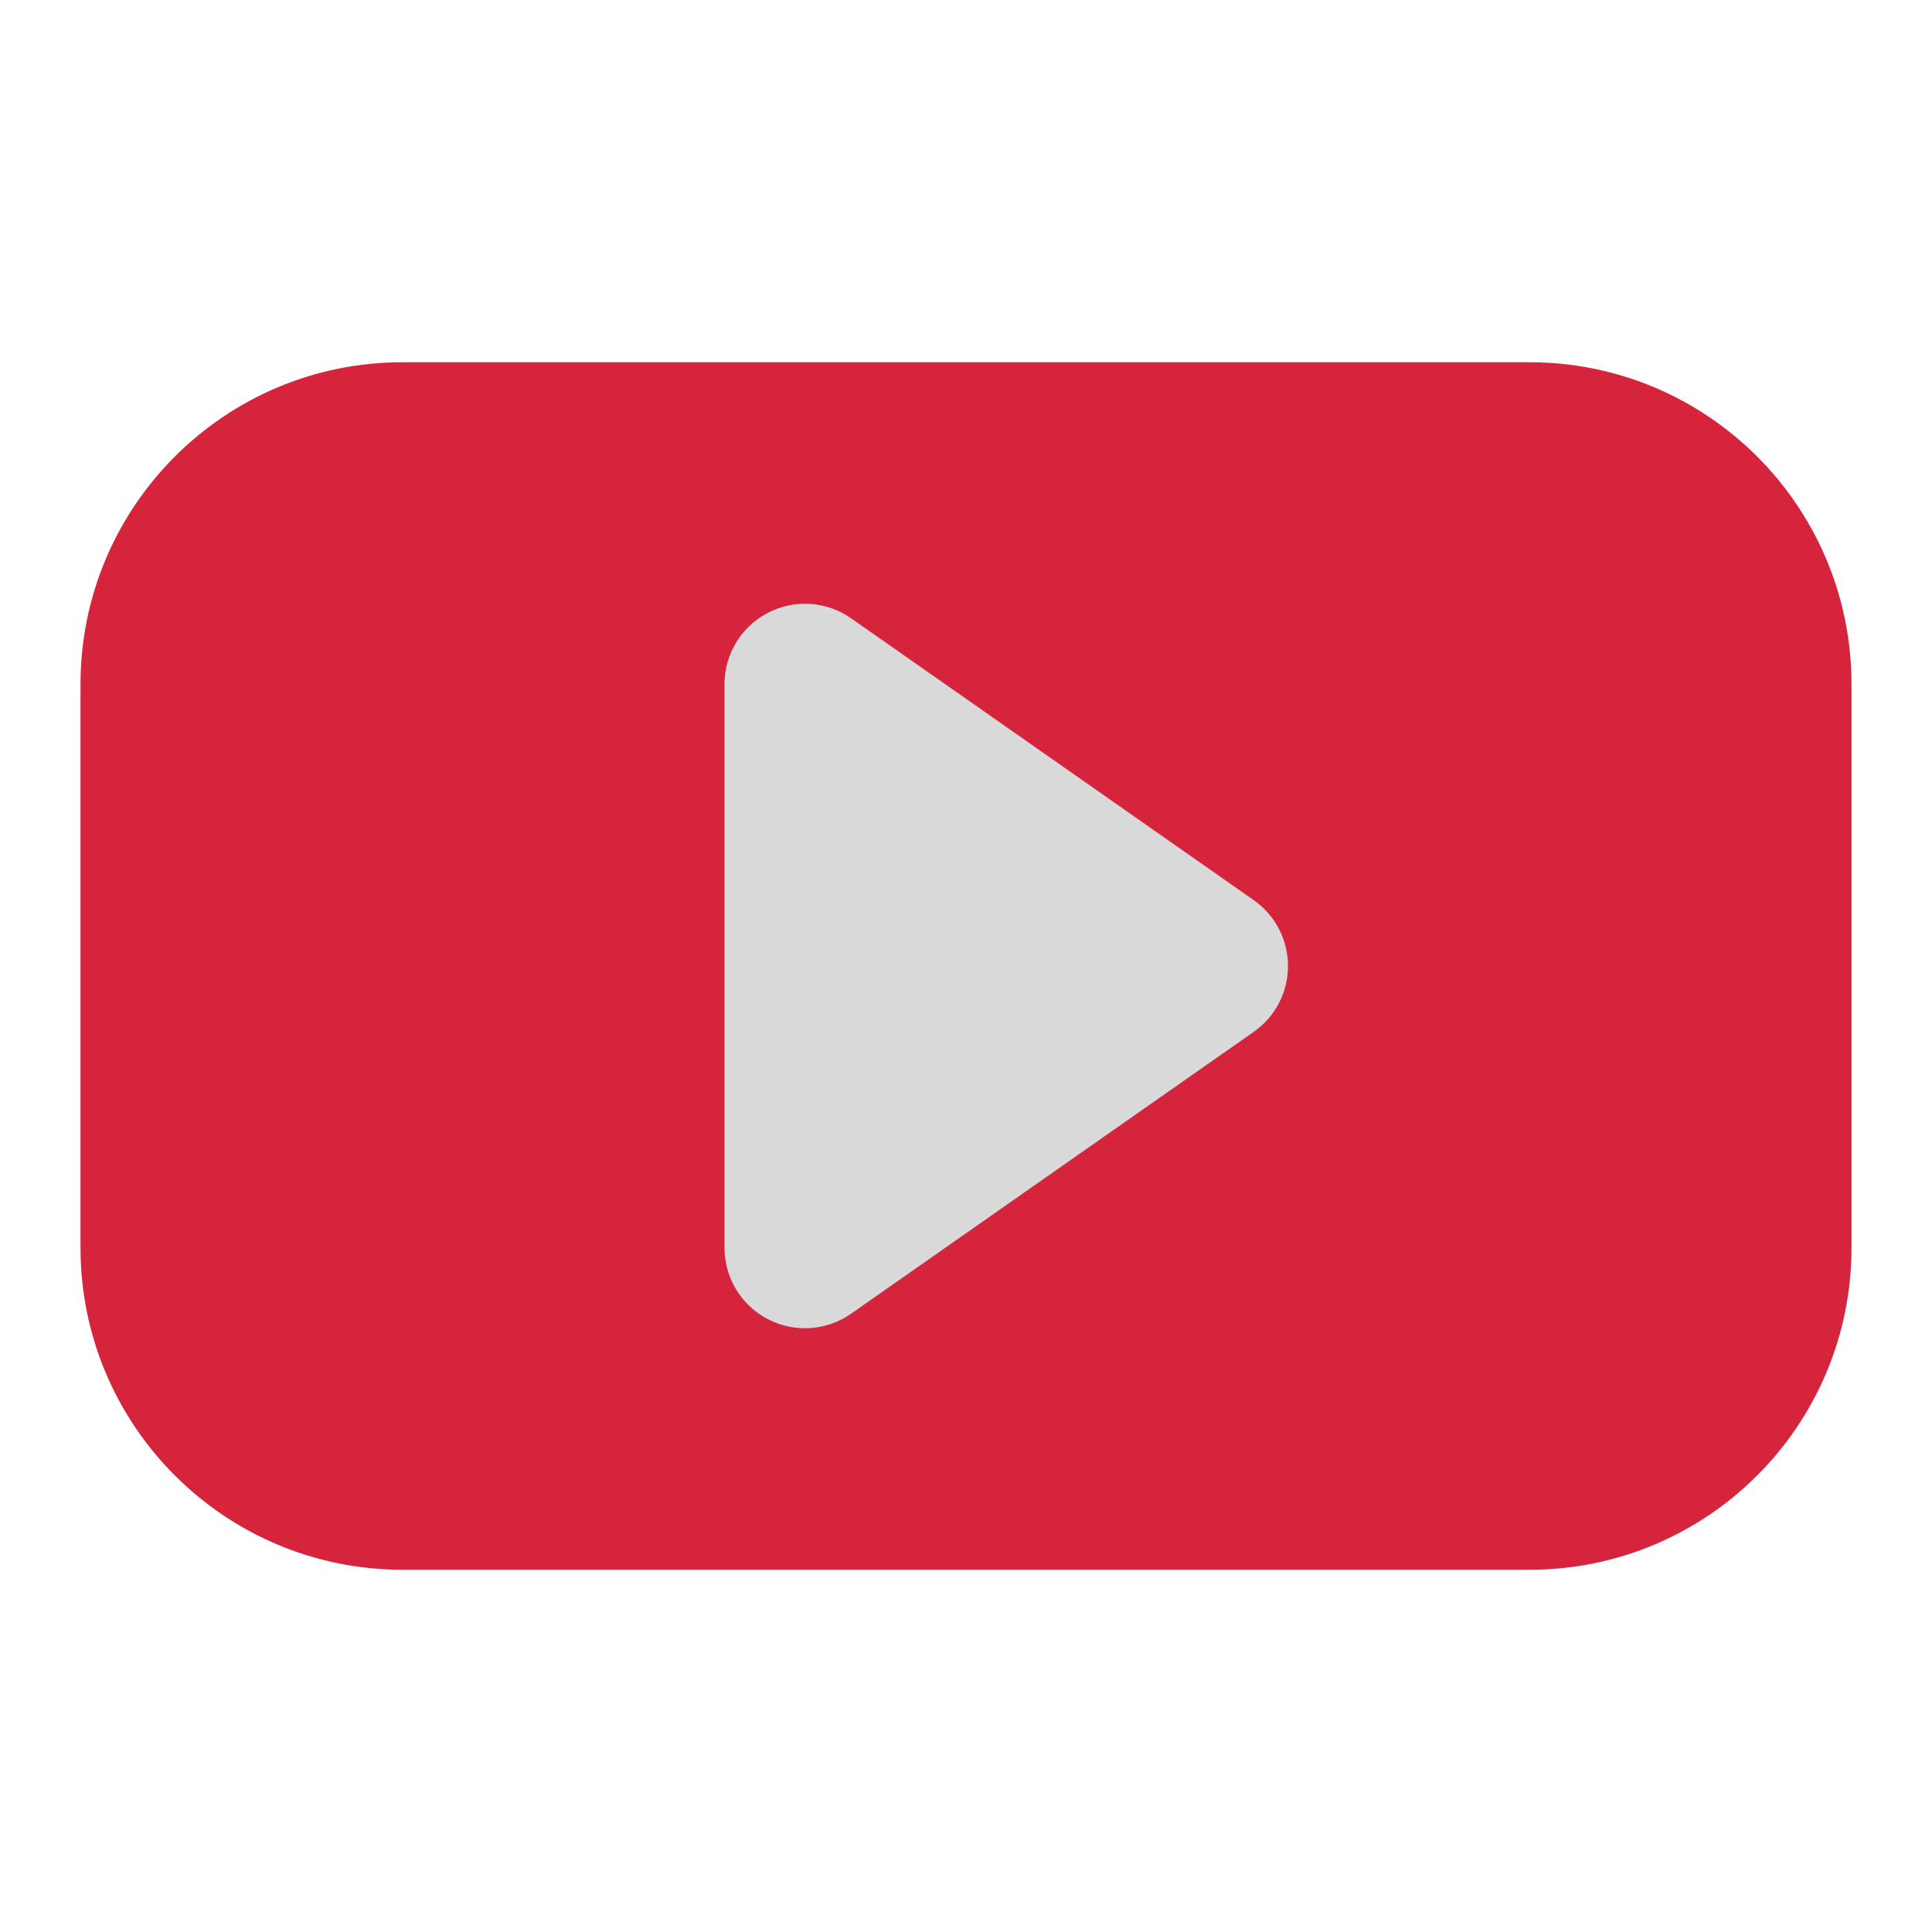
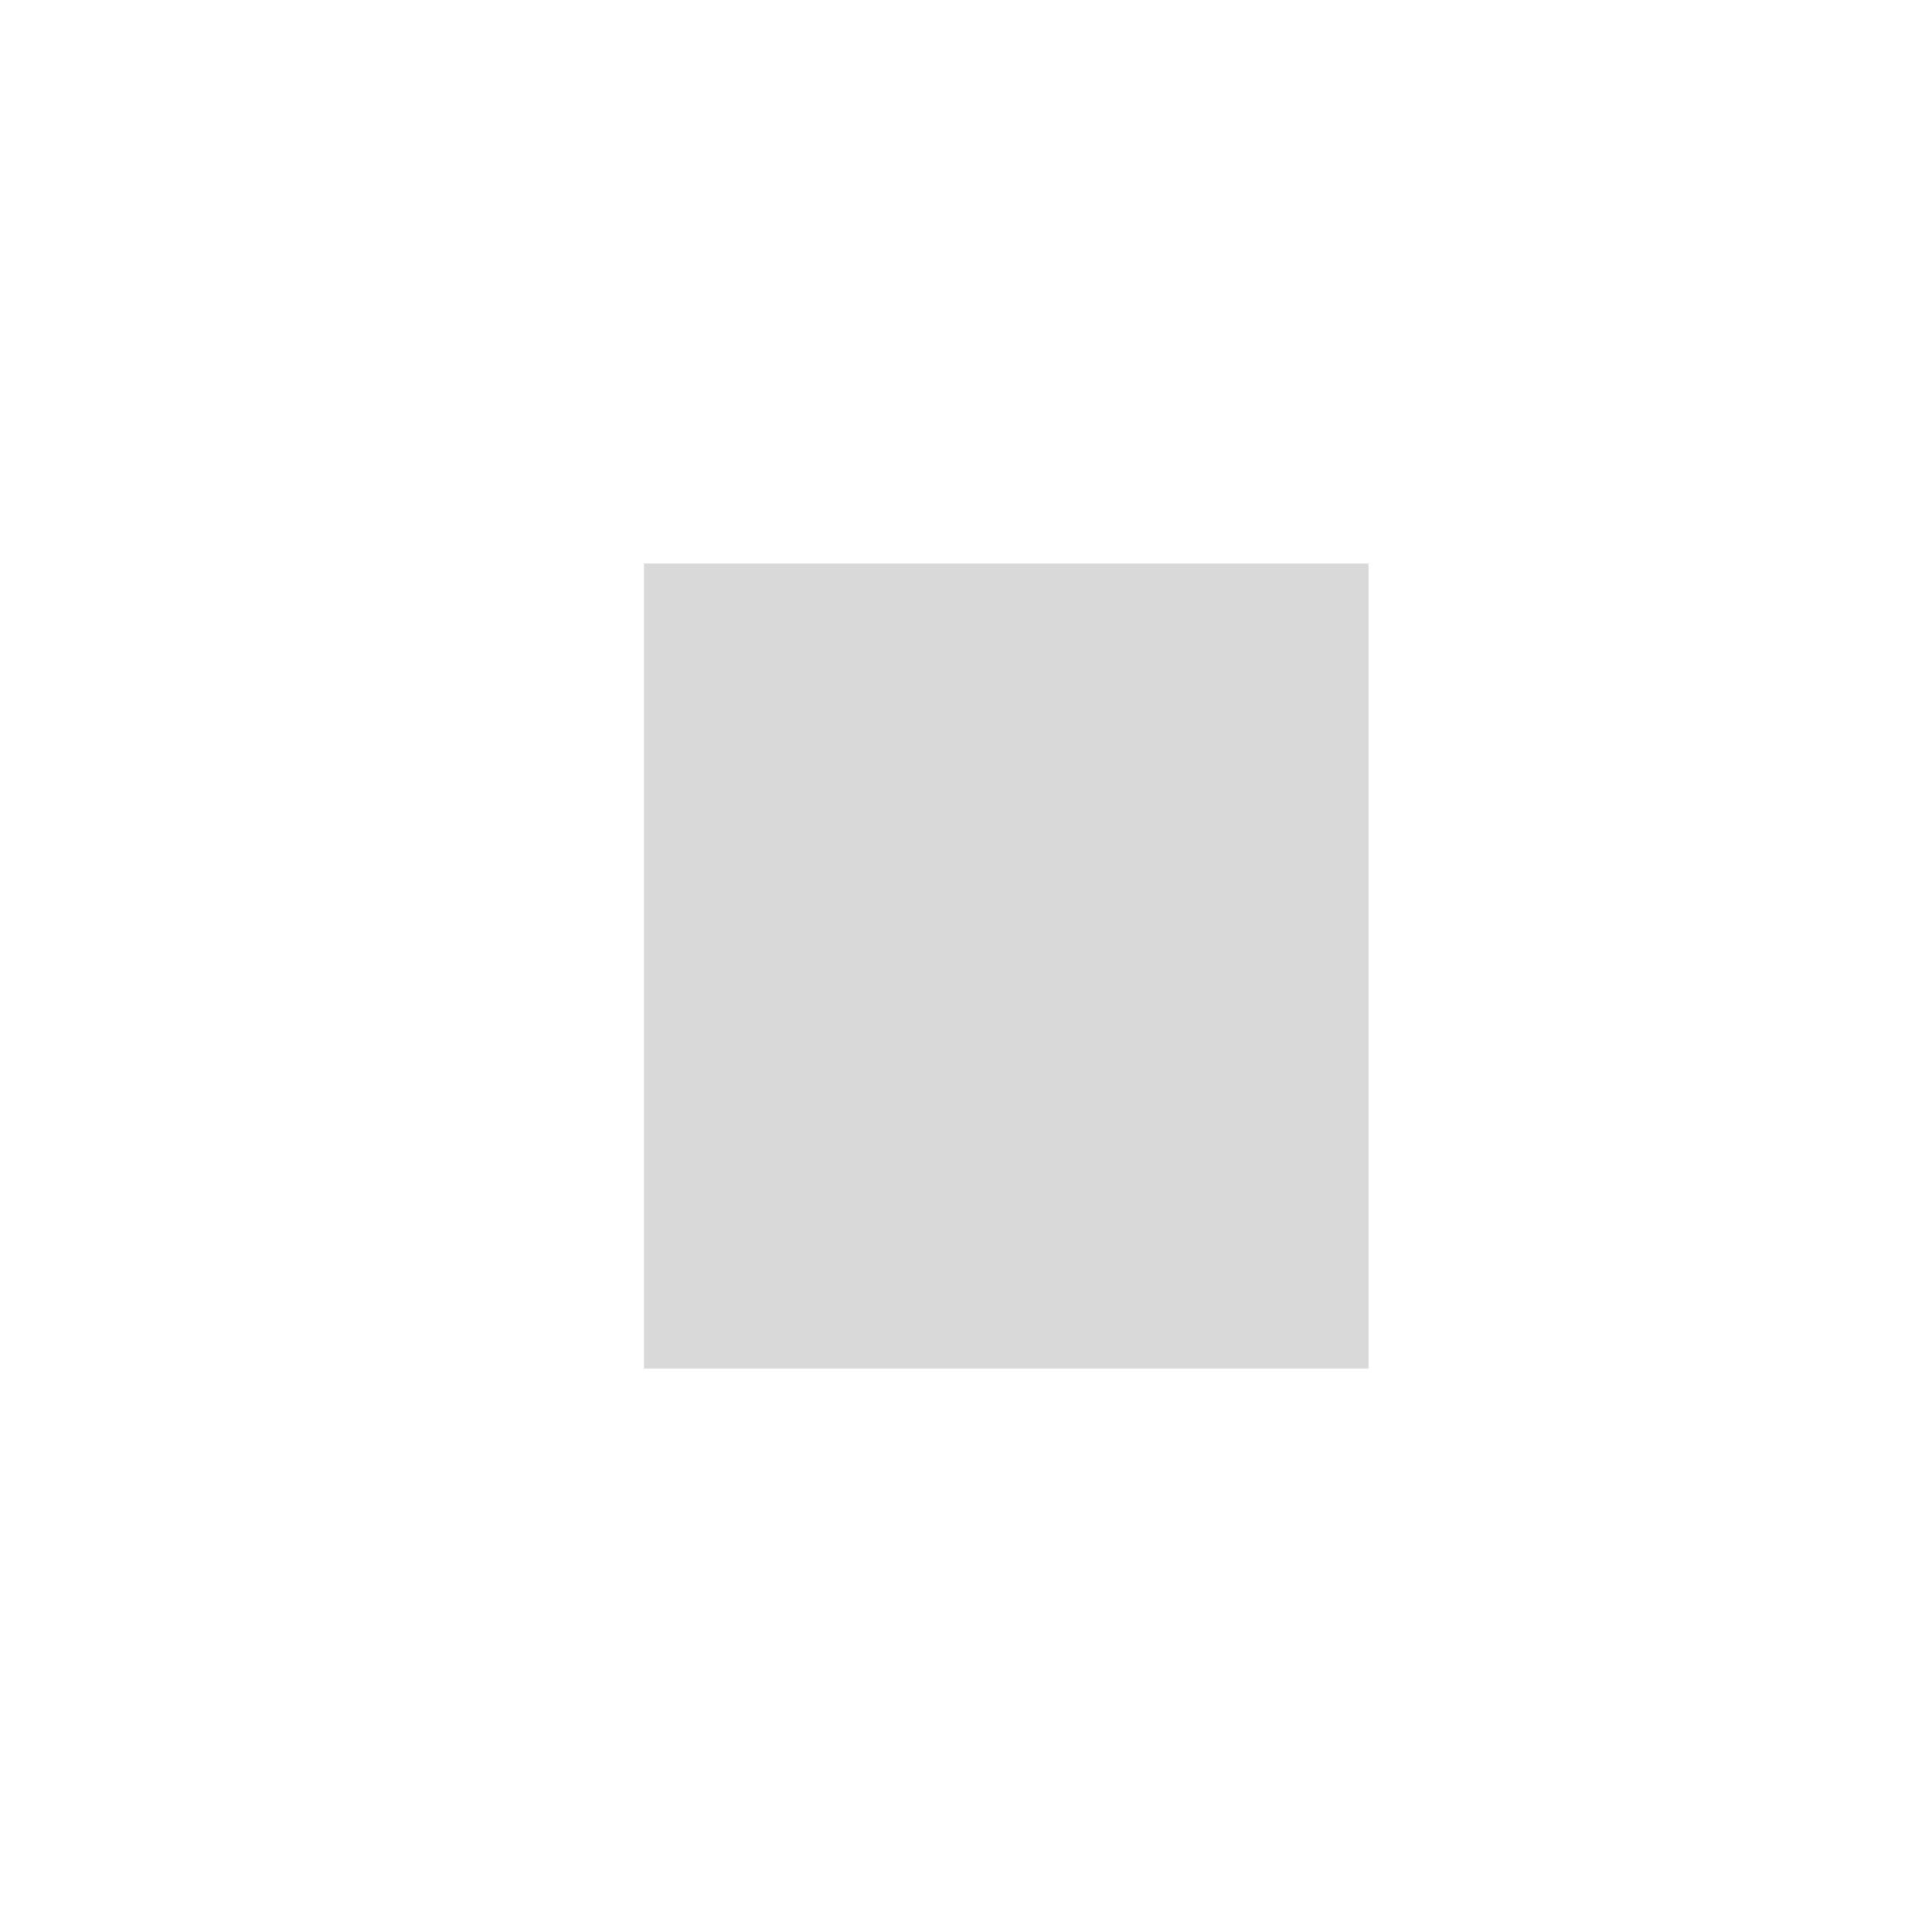
<svg xmlns="http://www.w3.org/2000/svg" width="24" height="24" viewBox="0 0 24 24" fill="none">
  <rect x="8" y="7" width="9" height="10" fill="#D9D9D9" />
-   <path fill-rule="evenodd" clip-rule="evenodd" d="M1 8.5C1 6.291 2.791 4.5 5 4.5H19C21.209 4.5 23 6.291 23 8.5V15.5C23 17.709 21.209 19.5 19 19.5H5C2.791 19.5 1 17.709 1 15.5V8.5ZM9.538 7.613C9.869 7.441 10.268 7.467 10.573 7.681L15.573 11.181C15.841 11.368 16 11.674 16 12C16 12.326 15.841 12.632 15.573 12.819L10.573 16.319C10.268 16.533 9.869 16.559 9.538 16.387C9.207 16.215 9 15.873 9 15.5V8.5C9 8.127 9.207 7.785 9.538 7.613Z" fill="#D6243D" />
</svg>